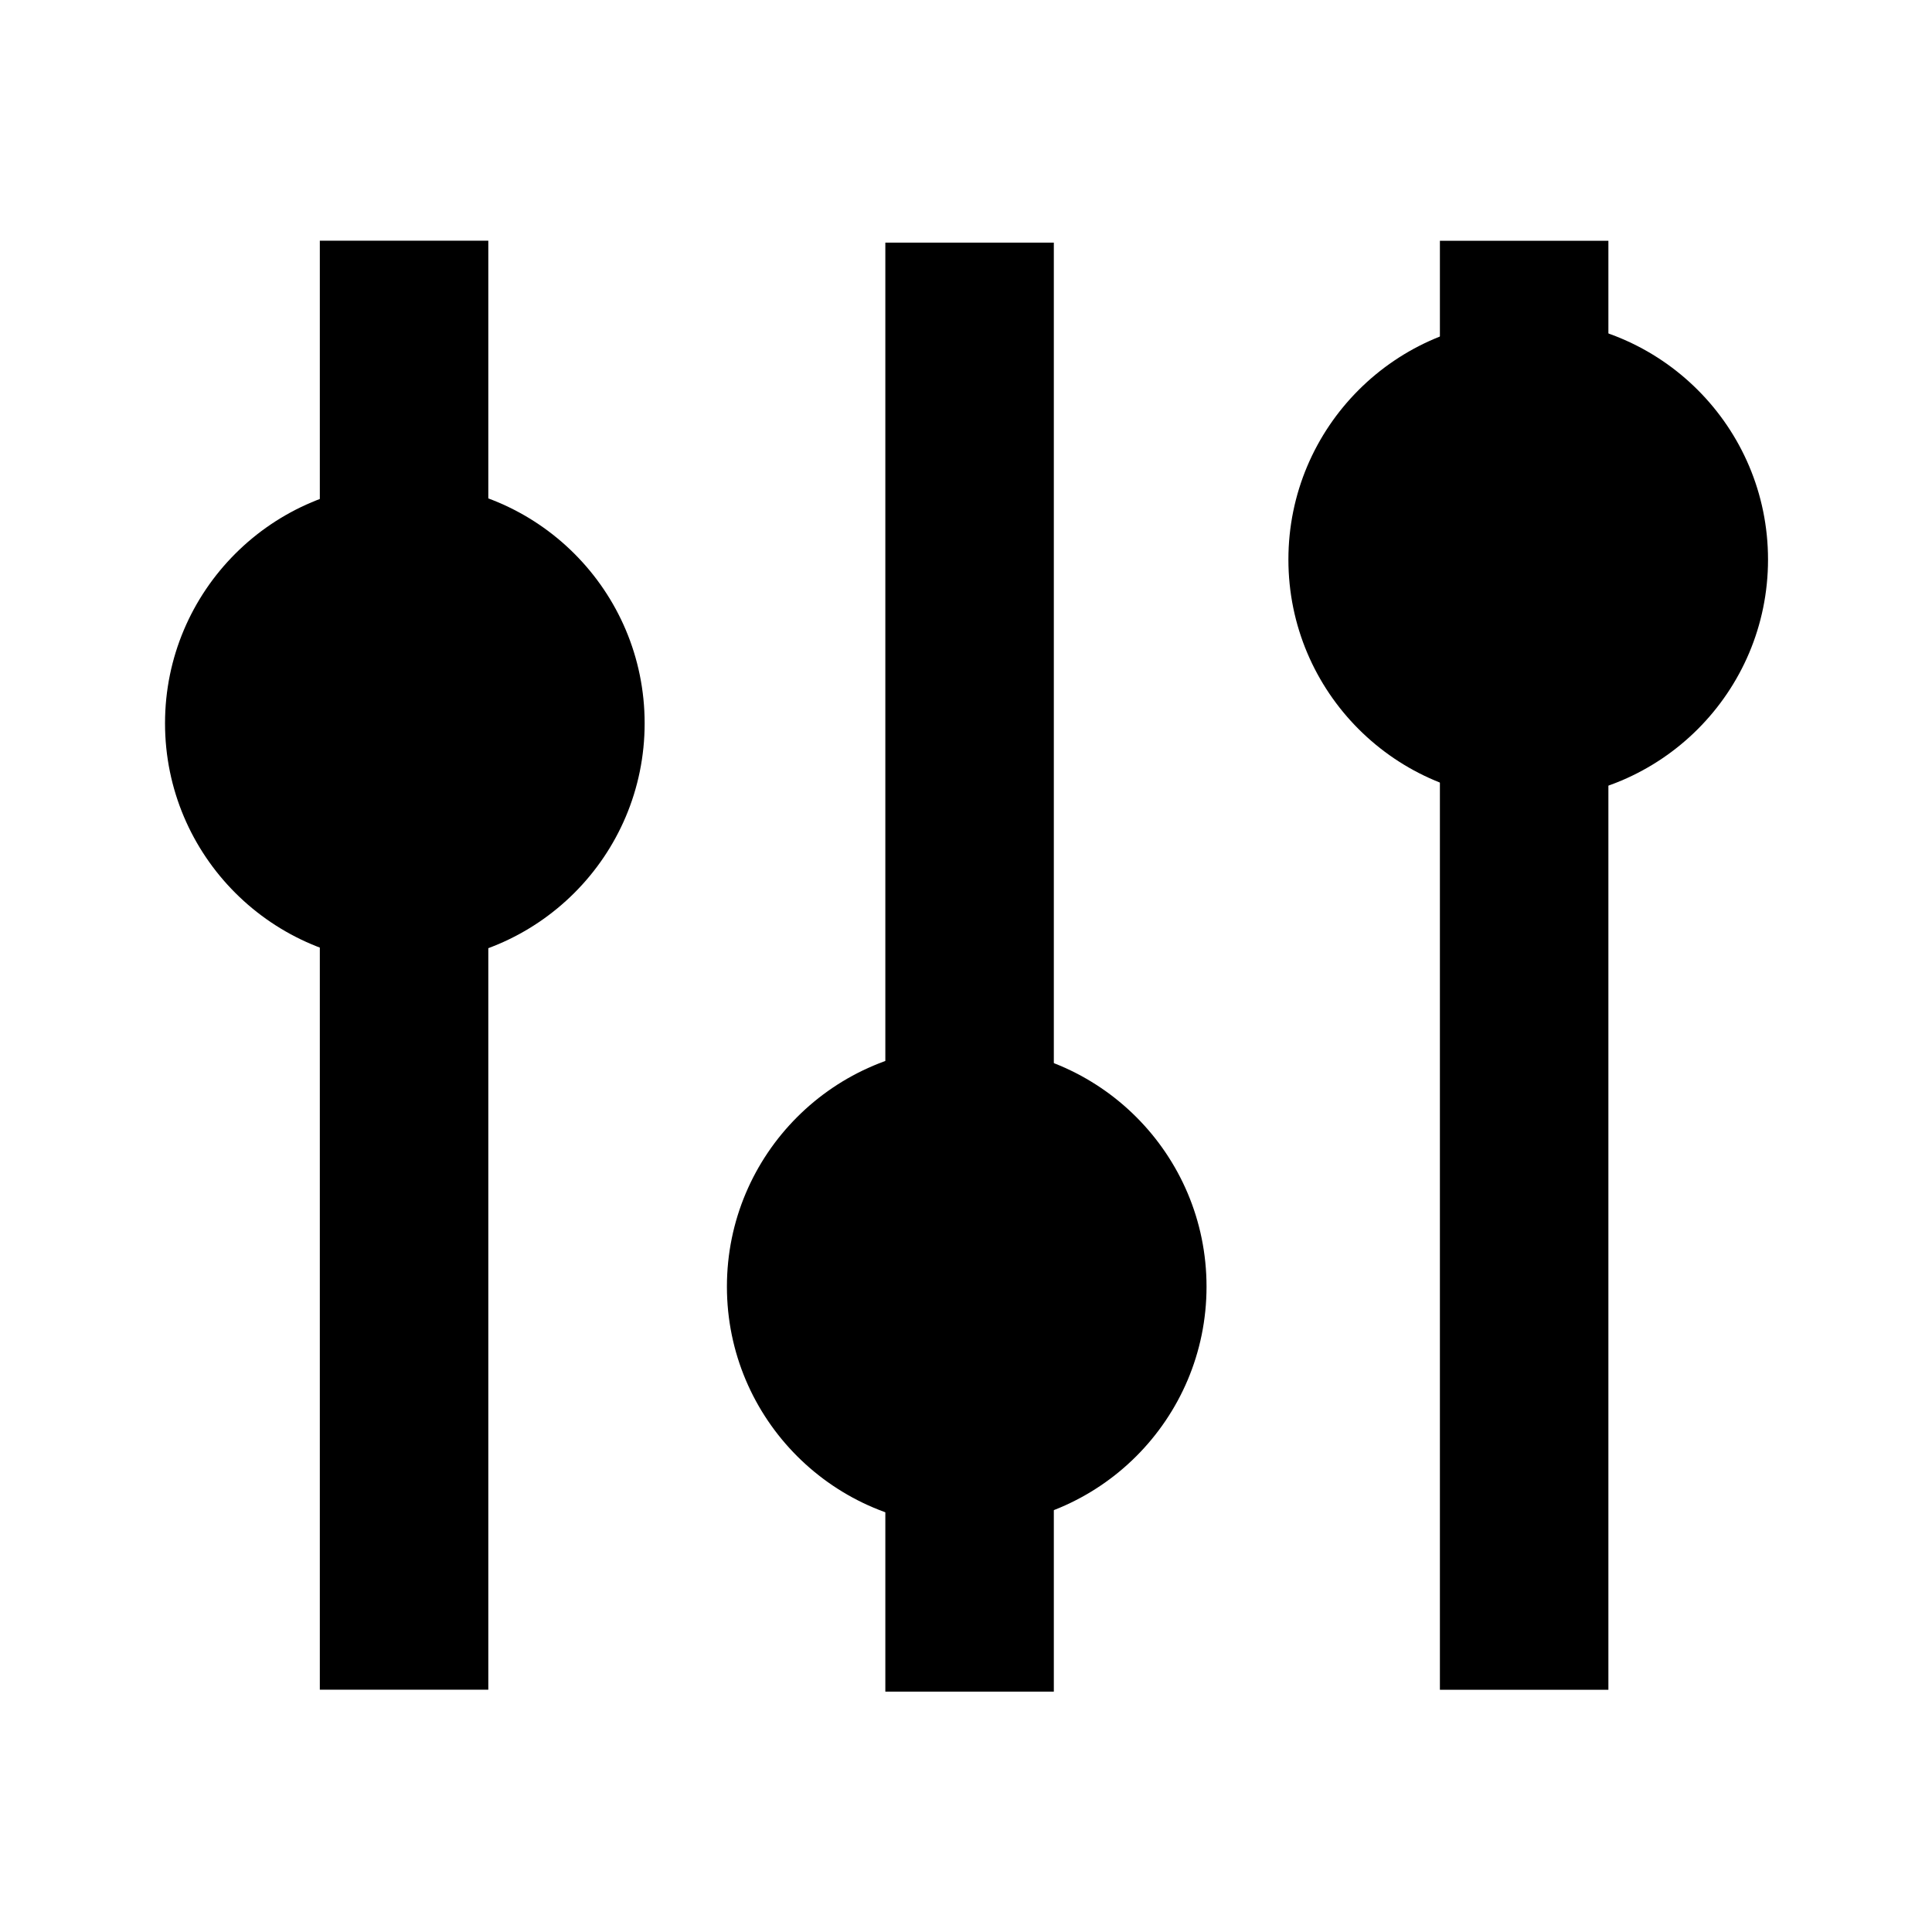
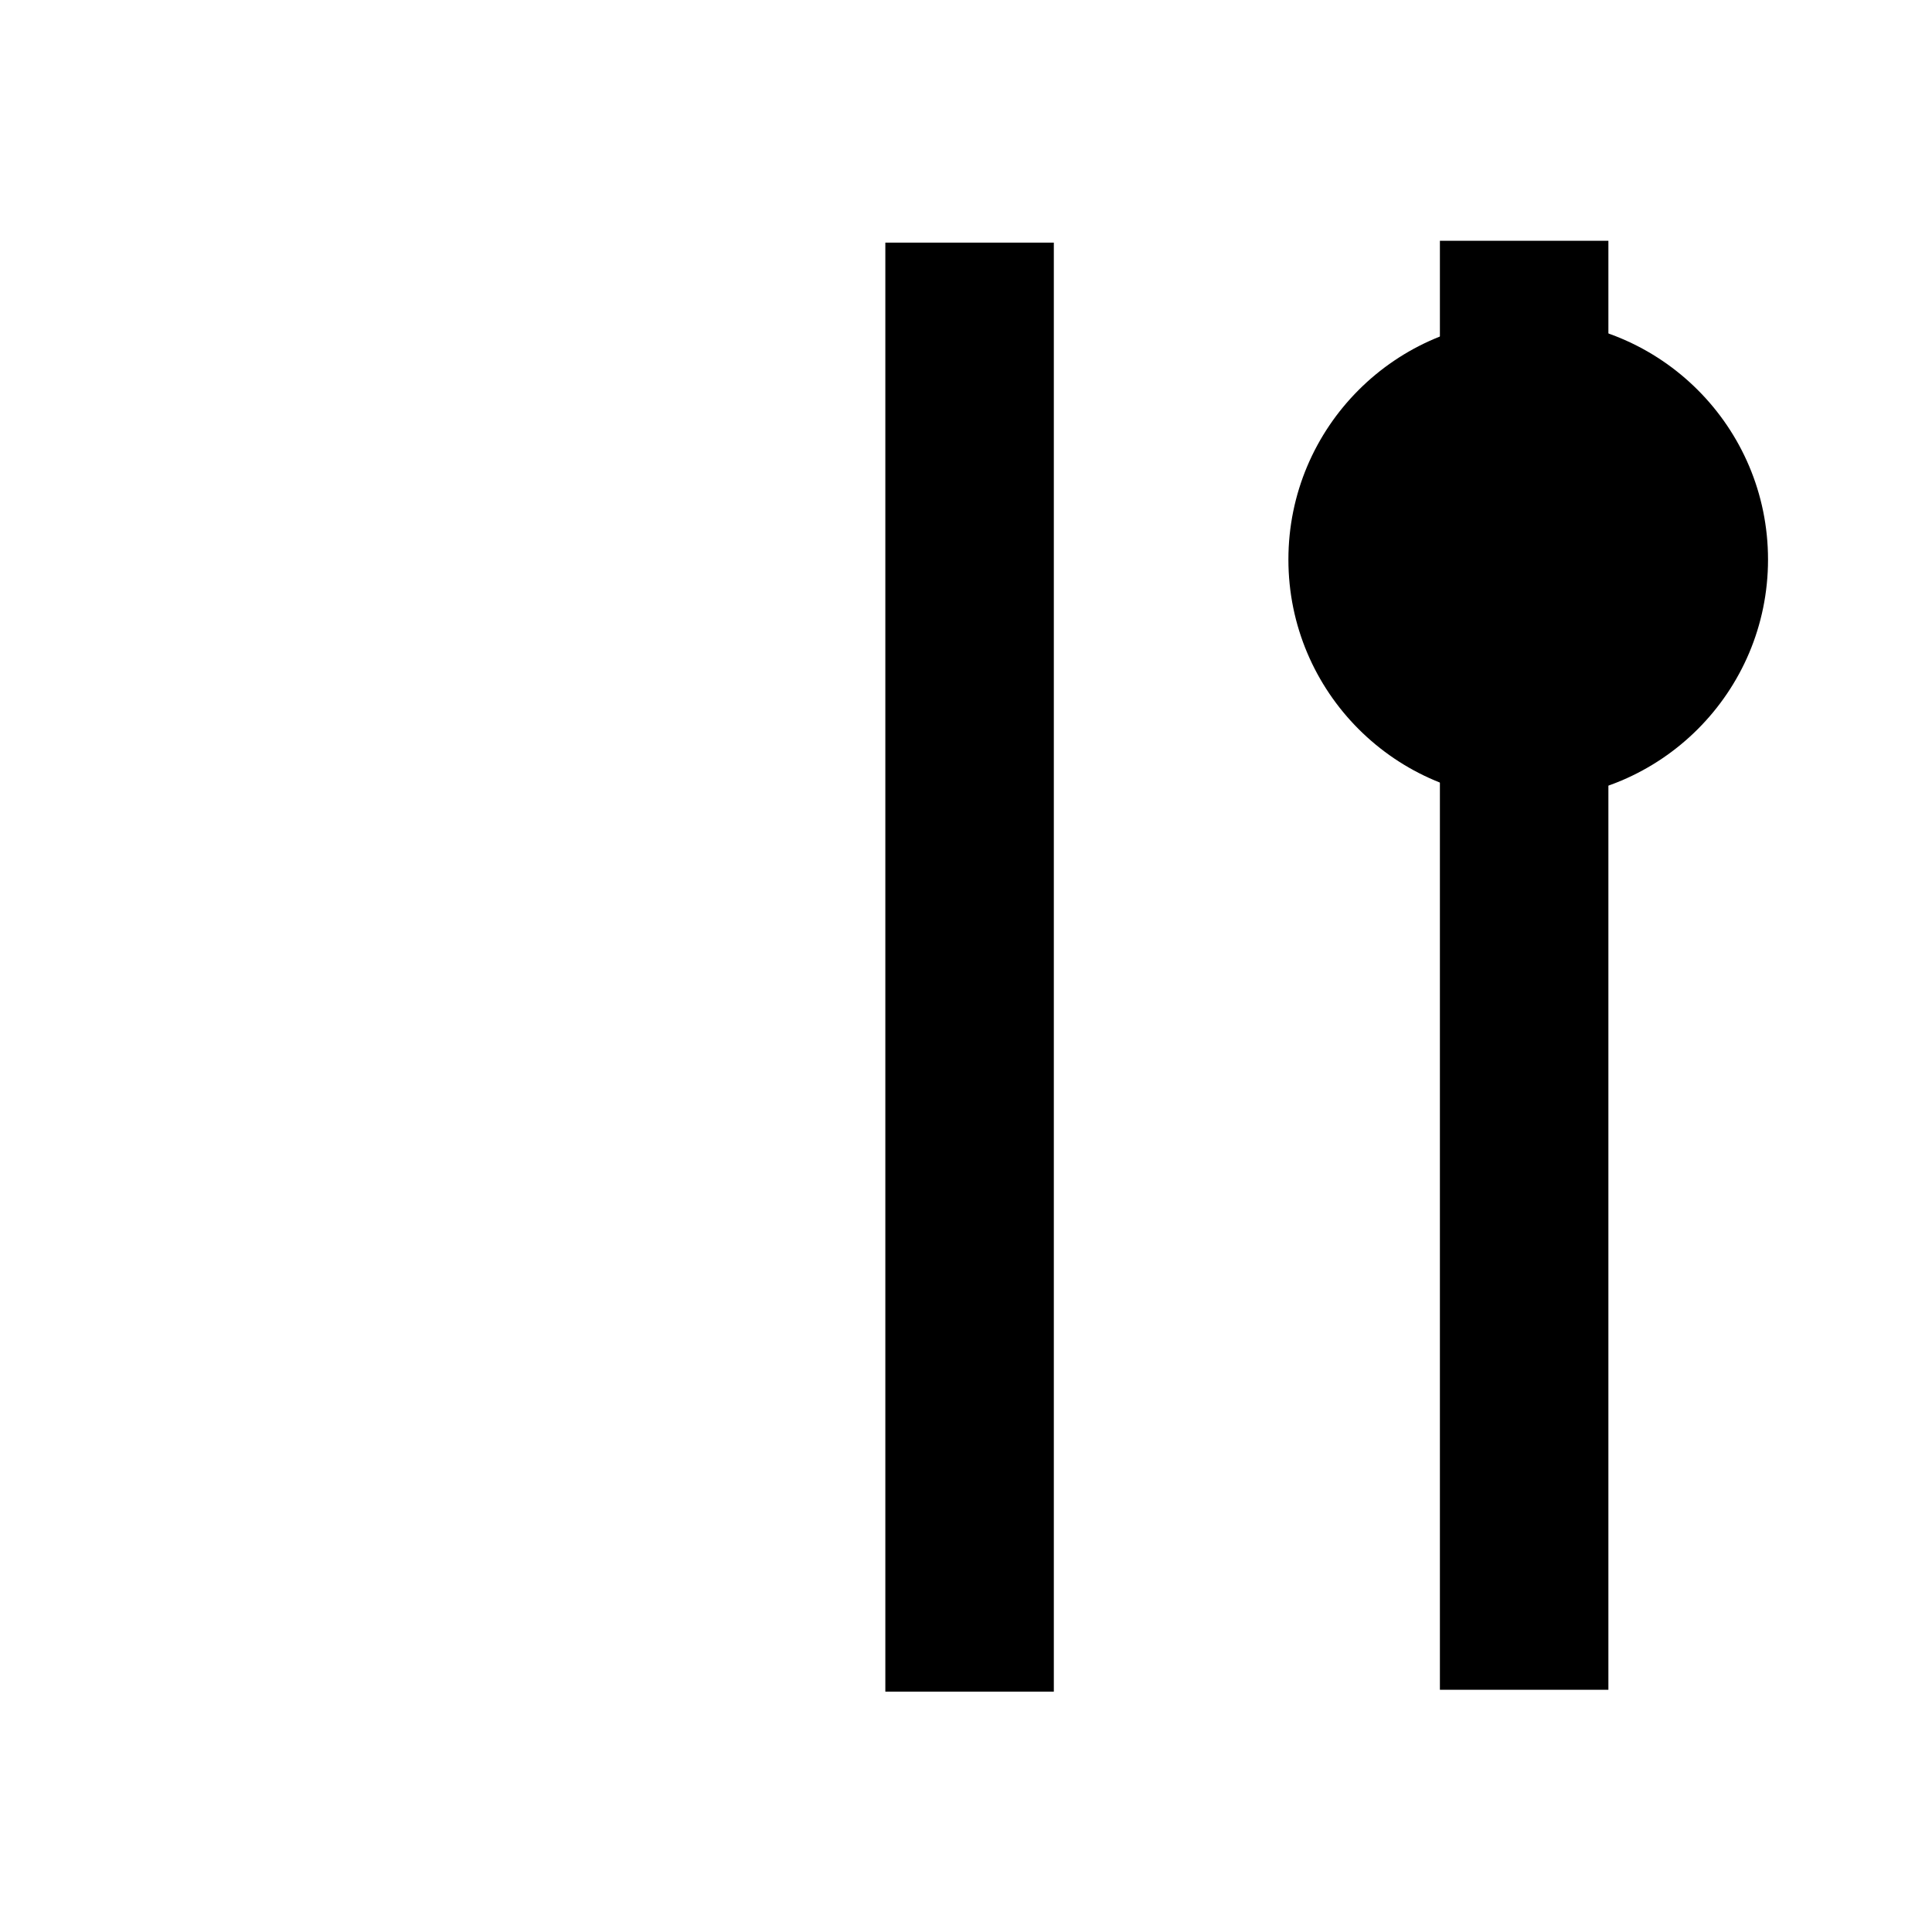
<svg xmlns="http://www.w3.org/2000/svg" xmlns:ns1="http://www.inkscape.org/namespaces/inkscape" xmlns:ns2="http://sodipodi.sourceforge.net/DTD/sodipodi-0.dtd" fill="#000000" height="24" viewBox="0 0 24 24" width="24" id="svg2" version="1.1" ns1:version="0.91 r13725" ns2:docname="sliders.svg">
  <defs id="defs14" />
  <ns2:namedview pagecolor="#ffffff" bordercolor="#666666" borderopacity="1" objecttolerance="10" gridtolerance="10" guidetolerance="10" ns1:pageopacity="0" ns1:pageshadow="2" ns1:window-width="1920" ns1:window-height="1007" id="namedview12" showgrid="true" ns1:zoom="27.812867" ns1:cx="12.654122" ns1:cy="11.614025" ns1:window-x="0" ns1:window-y="24" ns1:window-maximized="1" ns1:current-layer="svg2">
    <ns1:grid type="xygrid" id="grid4144" />
  </ns2:namedview>
-   <path d="M 24,0 24,24 0,24 0,0 Z" id="path6" ns1:connector-curvature="0" style="fill:none" />
-   <circle style="opacity:1;fill:#000000" id="path3470-3" cx="5.029" cy="8.985" r="2.979" />
-   <path d="m 6.066,2.99 -2.093,0 0,18 2.093,0 z" id="path4-2-9" ns1:connector-curvature="0" ns2:nodetypes="ccccc" />
  <path d="m 19.98,2.991 -2.093,0 0,18 2.093,0 z" id="path4-2-9-3" ns1:connector-curvature="0" ns2:nodetypes="ccccc" />
  <path d="m 13.091,3.014 -2.093,0 0,18 2.093,0 z" id="path4-2-9-3-6" ns1:connector-curvature="0" ns2:nodetypes="ccccc" />
-   <circle style="opacity:1;fill:#000000" id="path3470-3-7" cx="12.009" cy="15.983" r="2.979" />
  <circle style="opacity:1;fill:#000000" id="path3470-3-7-5" cx="18.984" cy="6.951" r="2.979" />
</svg>